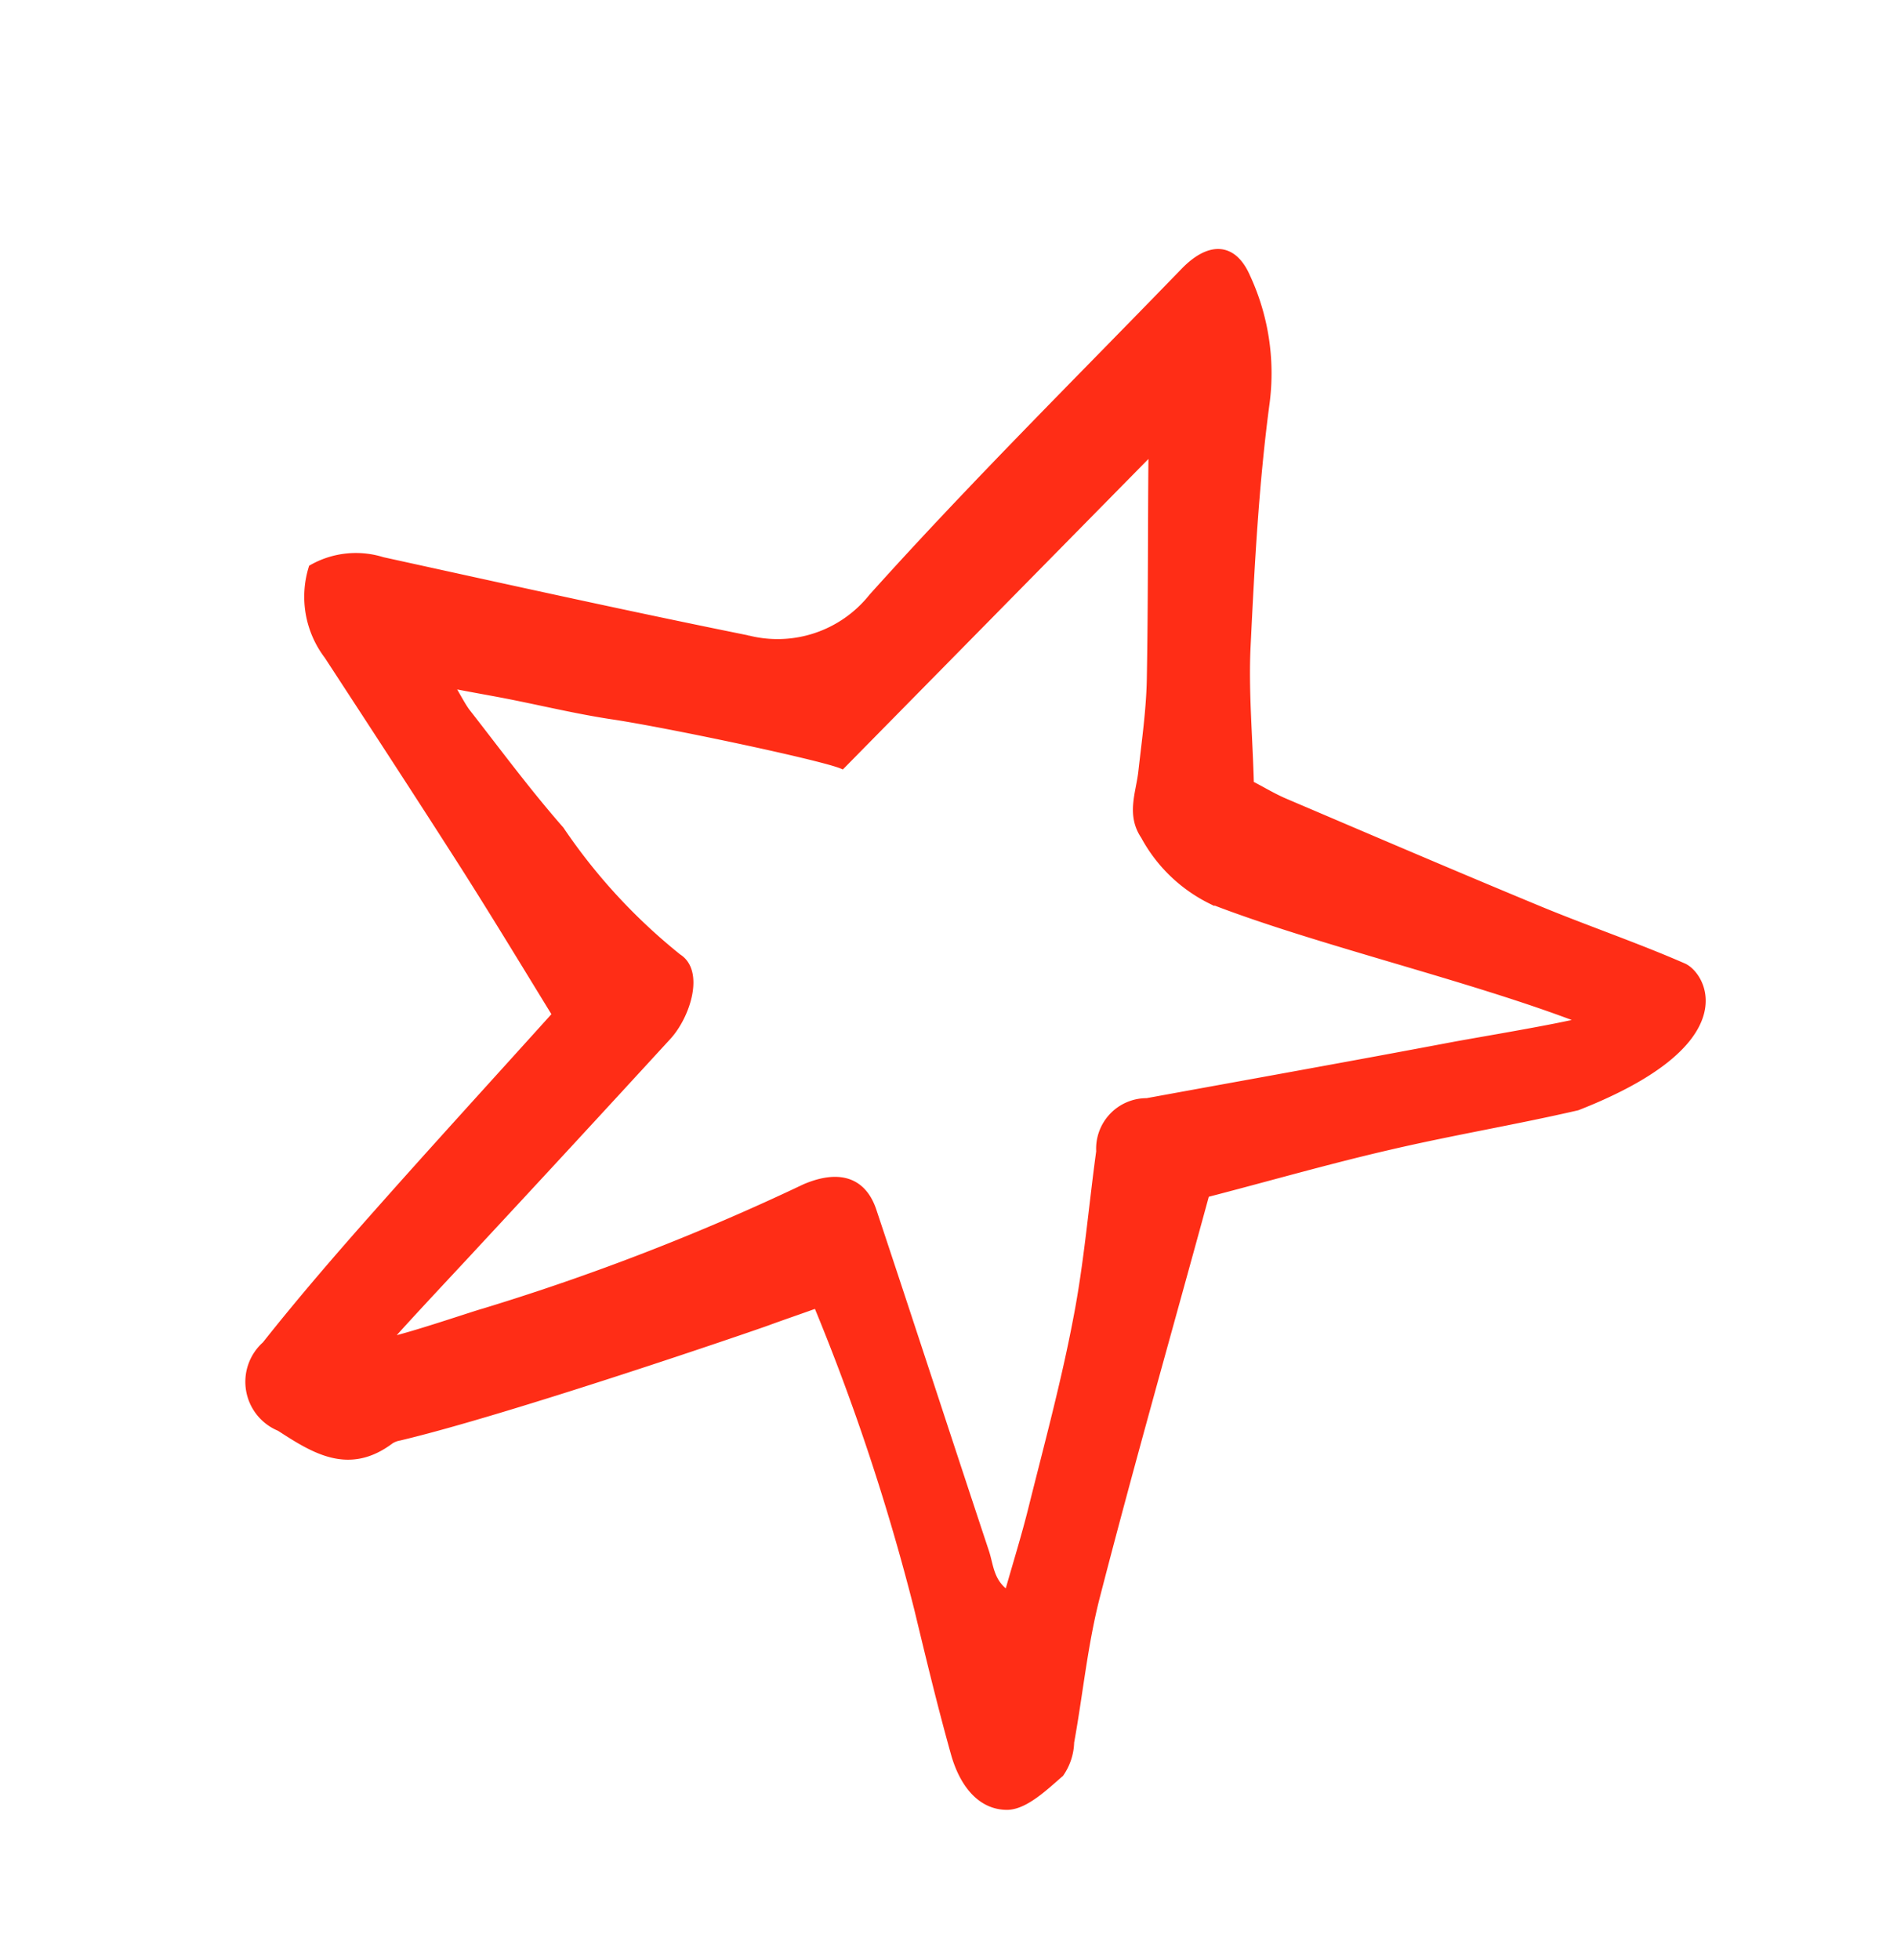
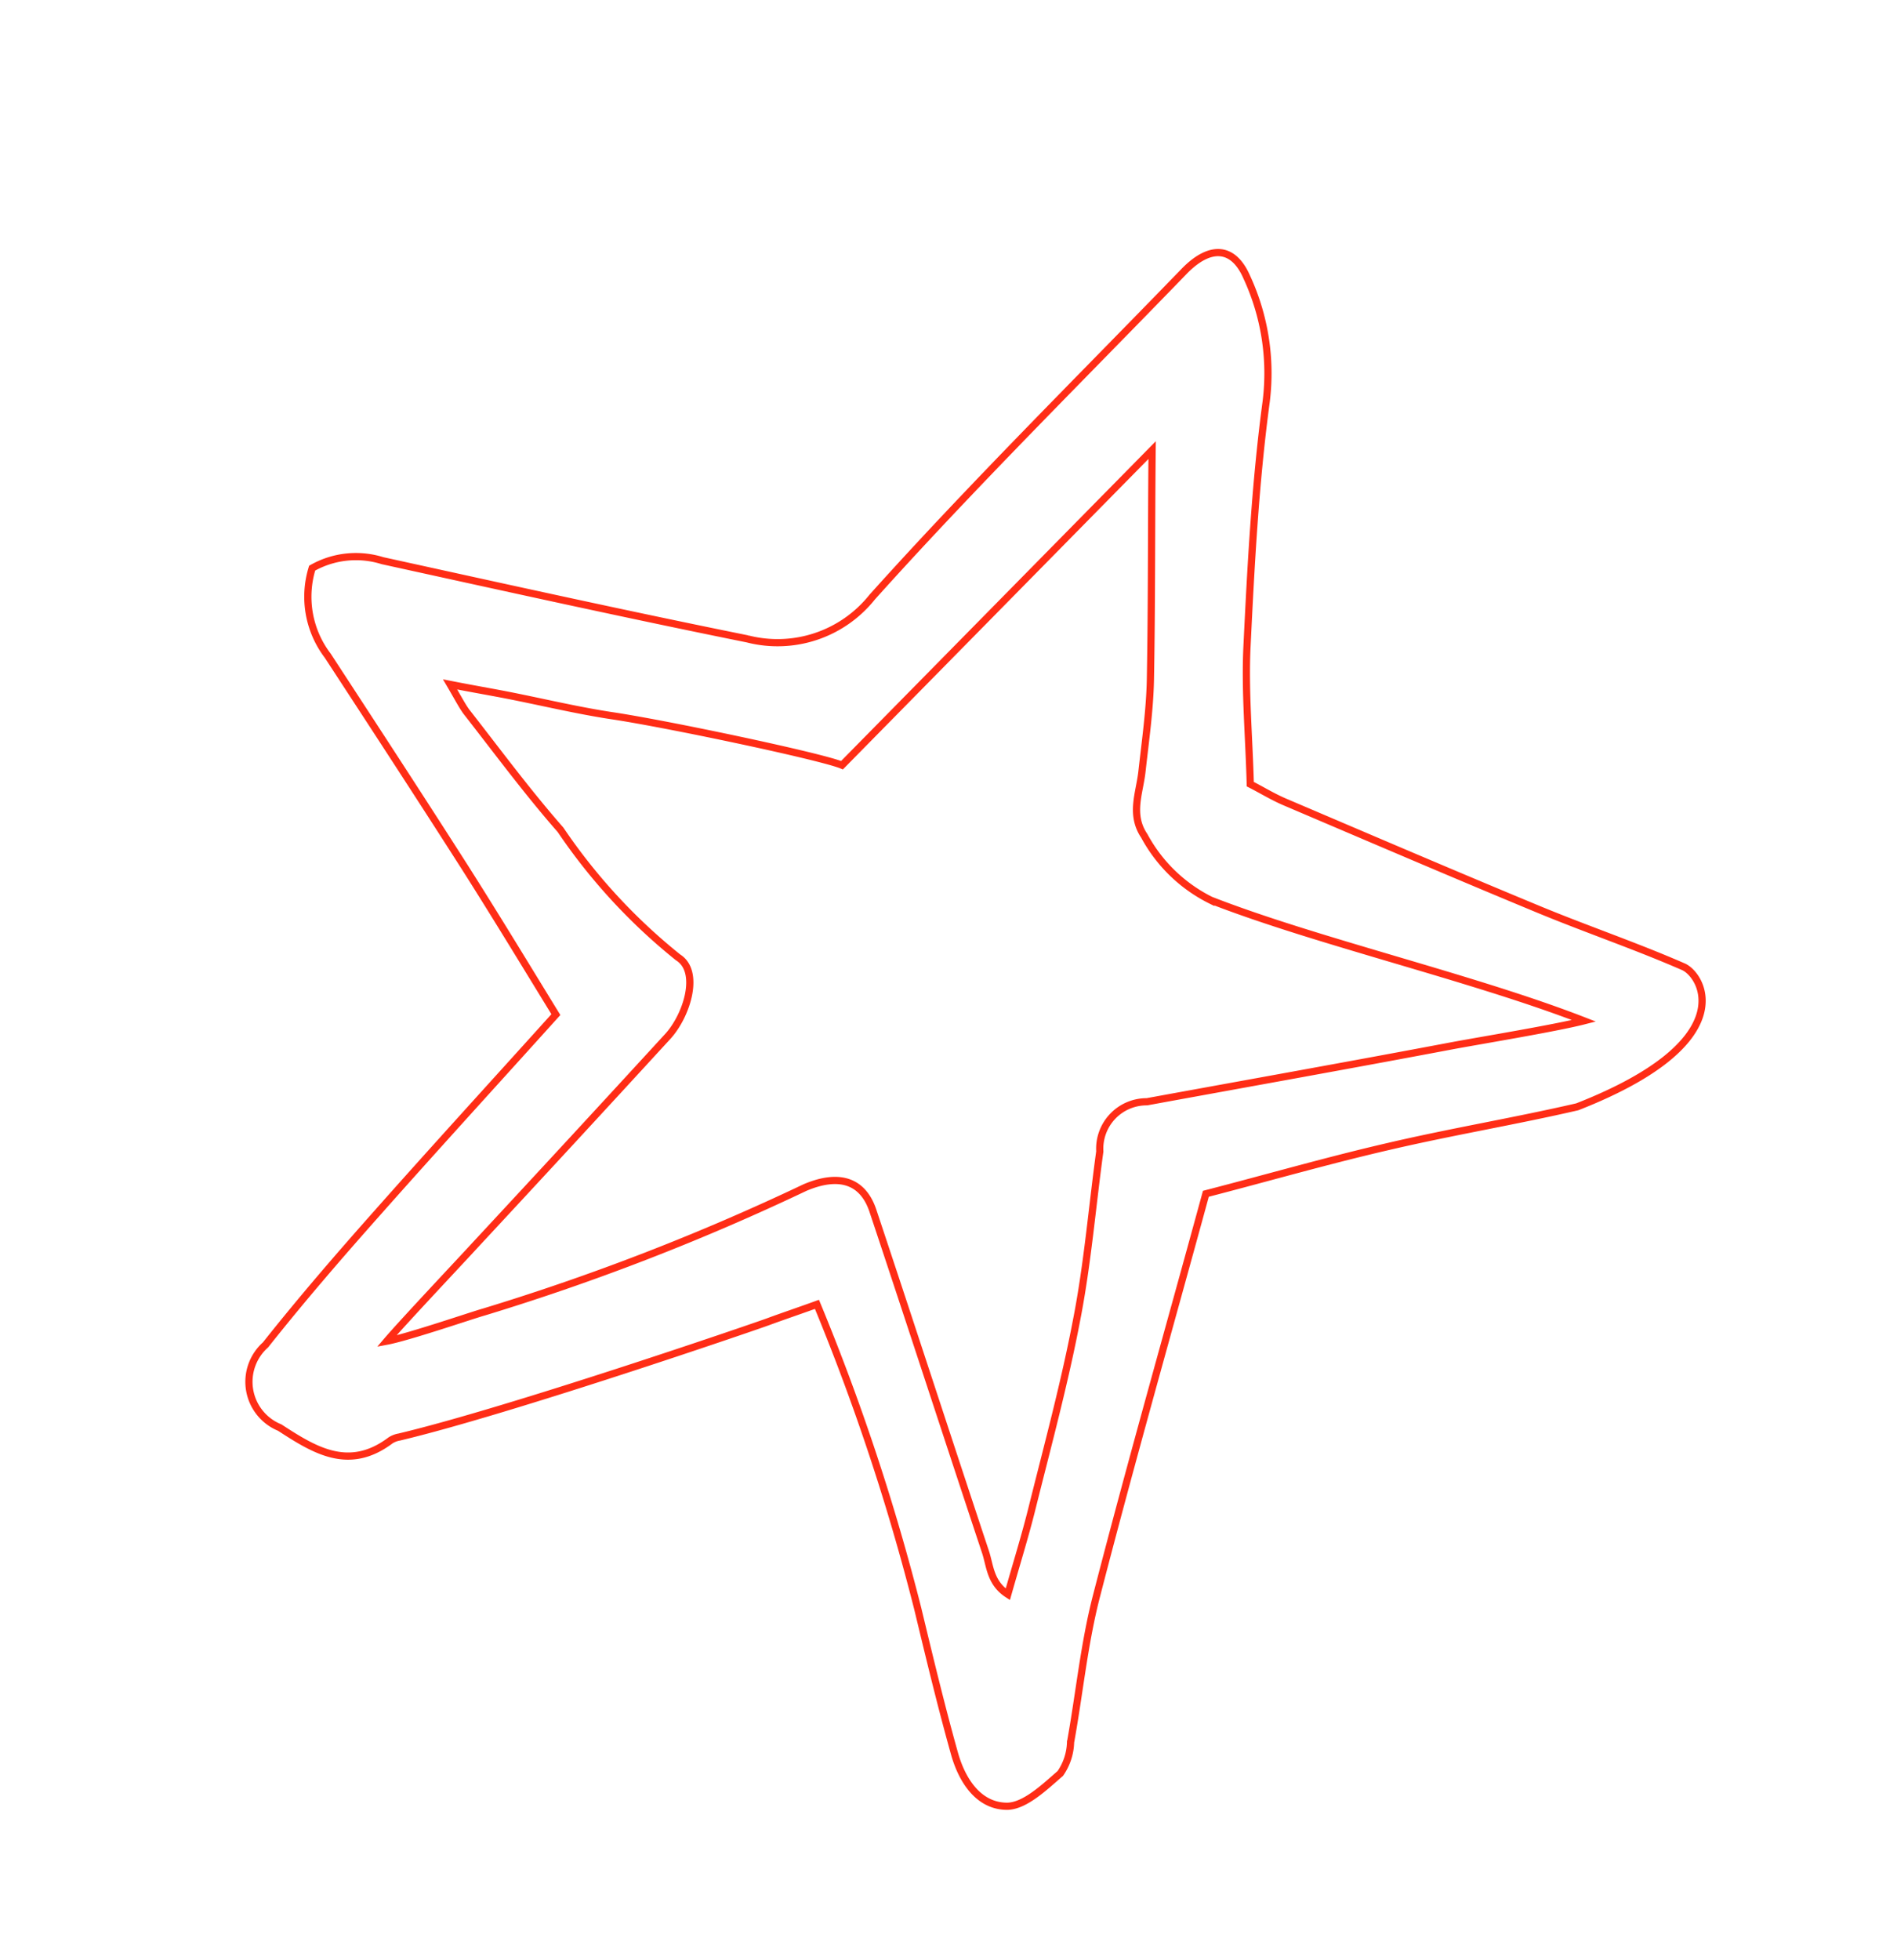
<svg xmlns="http://www.w3.org/2000/svg" width="45.844" height="47.346" viewBox="0 0 45.844 47.346">
  <defs>
    <clipPath id="clip-path">
      <path id="Path_45116" data-name="Path 45116" d="M0,31.61H36.184V-6.837H0Z" transform="translate(0 6.837)" fill="none" />
    </clipPath>
  </defs>
  <g id="Group_3084" data-name="Group 3084" transform="matrix(0.956, 0.292, -0.292, 0.956, 16.477, 8.917)">
    <g id="Group_2891" data-name="Group 2891" transform="translate(-7.614 -6.996)" clip-path="url(#clip-path)">
      <g id="Group_2889" data-name="Group 2889" transform="translate(0.472 0.488)">
-         <path id="Path_45114" data-name="Path 45114" d="M13.759,22.338c-.4.3-.705.517-1.009.748S7.4,26.972,5.037,28.355a.561.561,0,0,0-.179.141c-.743,1.018-1.692.759-2.652.484a1.194,1.194,0,0,1-.911-1.811c.51-1.3,1.074-2.576,1.654-3.841.868-1.9,1.763-3.779,2.728-5.843-.987-.872-2.061-1.833-3.157-2.772C.98,13.4-.577,12.1-2.133,10.8A2.349,2.349,0,0,1-3.11,8.887a2.147,2.147,0,0,1,1.573-.669c3-.242,6-.478,8.993-.77A2.926,2.926,0,0,0,10.044,5.6c1.535-3.3,3.26-6.5,4.914-9.734.4-.776.949-.939,1.492-.3A5.526,5.526,0,0,1,17.773-1.7c.32,1.951.8,3.88,1.286,5.8.266,1.046.678,2.053,1.047,3.155.293.051.613.135.938.169,2.213.236,4.426.478,6.644.692,1.237.118,2.484.157,3.721.3.5.056,1.915,1.31-1.465,3.987-1.345.776-2.739,1.468-4.084,2.249-1.307.754-2.576,1.58-3.889,2.384.1,3.346.163,6.7.309,10.043.049,1.2.293,2.39.434,3.588a1.39,1.39,0,0,1-.016.793c-.271.433-.591,1.007-1,1.136-.662.2-1.231-.281-1.6-.866-.645-1.007-1.253-2.041-1.86-3.07a53.614,53.614,0,0,0-4.48-6.321M.9,10.6c.293.27.418.4.564.512,1,.7,1.98,1.428,3.016,2.069A13.977,13.977,0,0,0,8.1,15.3c.624.169.613,1.288.315,1.906-1.052,2.2-1.92,4-2.989,6.2-.141.3-1.117,2.272-1.356,2.823C4.544,25.982,5.9,25,6.111,24.868a56.218,56.218,0,0,0,6.547-5.145c.656-.551,1.269-.59,1.73.051,1.676,2.356,3.336,4.729,5.012,7.091.206.287.325.686.819.827-.016-.782-.011-1.485-.049-2.182-.081-1.558-.13-3.121-.3-4.673-.141-1.35-.434-2.688-.651-4.032a1.134,1.134,0,0,1,.738-1.479c2.229-1.153,4.459-2.294,6.677-3.458.575-.3,2.251-1.13,2.858-1.5-2.869-.214-6.742.056-9.481-.152A3.693,3.693,0,0,1,18.022,9.2c-.488-.394-.412-.956-.51-1.473-.136-.725-.25-1.462-.45-2.171C16.552,3.769,16,2,15.478.227L10.532,9.7c-.542-.056-4.394.287-5.69.484-.852.124-1.714.174-2.576.264-.391.039-.781.09-1.361.152" transform="translate(3.11 4.831)" fill="#ff2d16" />
-       </g>
+         </g>
      <g id="Group_2890" data-name="Group 2890" transform="translate(0.472 0.488)">
        <path id="Path_45115" data-name="Path 45115" d="M13.759,22.338c-.4.3-.705.517-1.009.748S7.4,26.972,5.037,28.355a.561.561,0,0,0-.179.141c-.743,1.018-1.692.759-2.652.484a1.194,1.194,0,0,1-.911-1.811c.51-1.3,1.074-2.576,1.654-3.841.868-1.9,1.763-3.779,2.728-5.843-.987-.872-2.061-1.833-3.157-2.772C.98,13.4-.577,12.1-2.133,10.8A2.349,2.349,0,0,1-3.11,8.887a2.147,2.147,0,0,1,1.573-.669c3-.242,6-.478,8.993-.77A2.926,2.926,0,0,0,10.044,5.6c1.535-3.3,3.26-6.5,4.914-9.734.4-.776.949-.939,1.492-.3A5.526,5.526,0,0,1,17.773-1.7c.32,1.951.8,3.88,1.286,5.8.266,1.046.678,2.053,1.047,3.155.293.051.613.135.938.169,2.213.236,4.426.478,6.644.692,1.237.118,2.484.157,3.721.3.5.056,1.915,1.31-1.465,3.987-1.345.776-2.739,1.468-4.084,2.249-1.307.754-2.576,1.58-3.889,2.384.1,3.346.163,6.7.309,10.043.049,1.2.293,2.39.434,3.588a1.39,1.39,0,0,1-.016.793c-.271.433-.591,1.007-1,1.136-.662.2-1.231-.281-1.6-.866-.645-1.007-1.253-2.041-1.86-3.07A53.614,53.614,0,0,0,13.759,22.338ZM.9,10.6c.293.27.418.4.564.512,1,.7,1.98,1.428,3.016,2.069A13.977,13.977,0,0,0,8.1,15.3c.624.169.613,1.288.315,1.906-1.052,2.2-1.92,4-2.989,6.2-.141.3-1.117,2.272-1.356,2.823C4.544,25.982,5.9,25,6.111,24.868a56.218,56.218,0,0,0,6.547-5.145c.656-.551,1.269-.59,1.73.051,1.676,2.356,3.336,4.729,5.012,7.091.206.287.325.686.819.827-.016-.782-.011-1.485-.049-2.182-.081-1.558-.13-3.121-.3-4.673-.141-1.35-.434-2.688-.651-4.032a1.134,1.134,0,0,1,.738-1.479c2.229-1.153,4.459-2.294,6.677-3.458.575-.3,2.251-1.13,2.858-1.5-2.869-.214-6.742.056-9.481-.152A3.693,3.693,0,0,1,18.022,9.2c-.488-.394-.412-.956-.51-1.473-.136-.725-.25-1.462-.45-2.171C16.552,3.769,16,2,15.478.227L10.532,9.7c-.542-.056-4.394.287-5.69.484-.852.124-1.714.174-2.576.264C1.875,10.489,1.484,10.54.9,10.6Z" transform="translate(3.11 4.831)" fill="none" stroke="#ff2d16" stroke-width="0.174" />
      </g>
    </g>
  </g>
</svg>